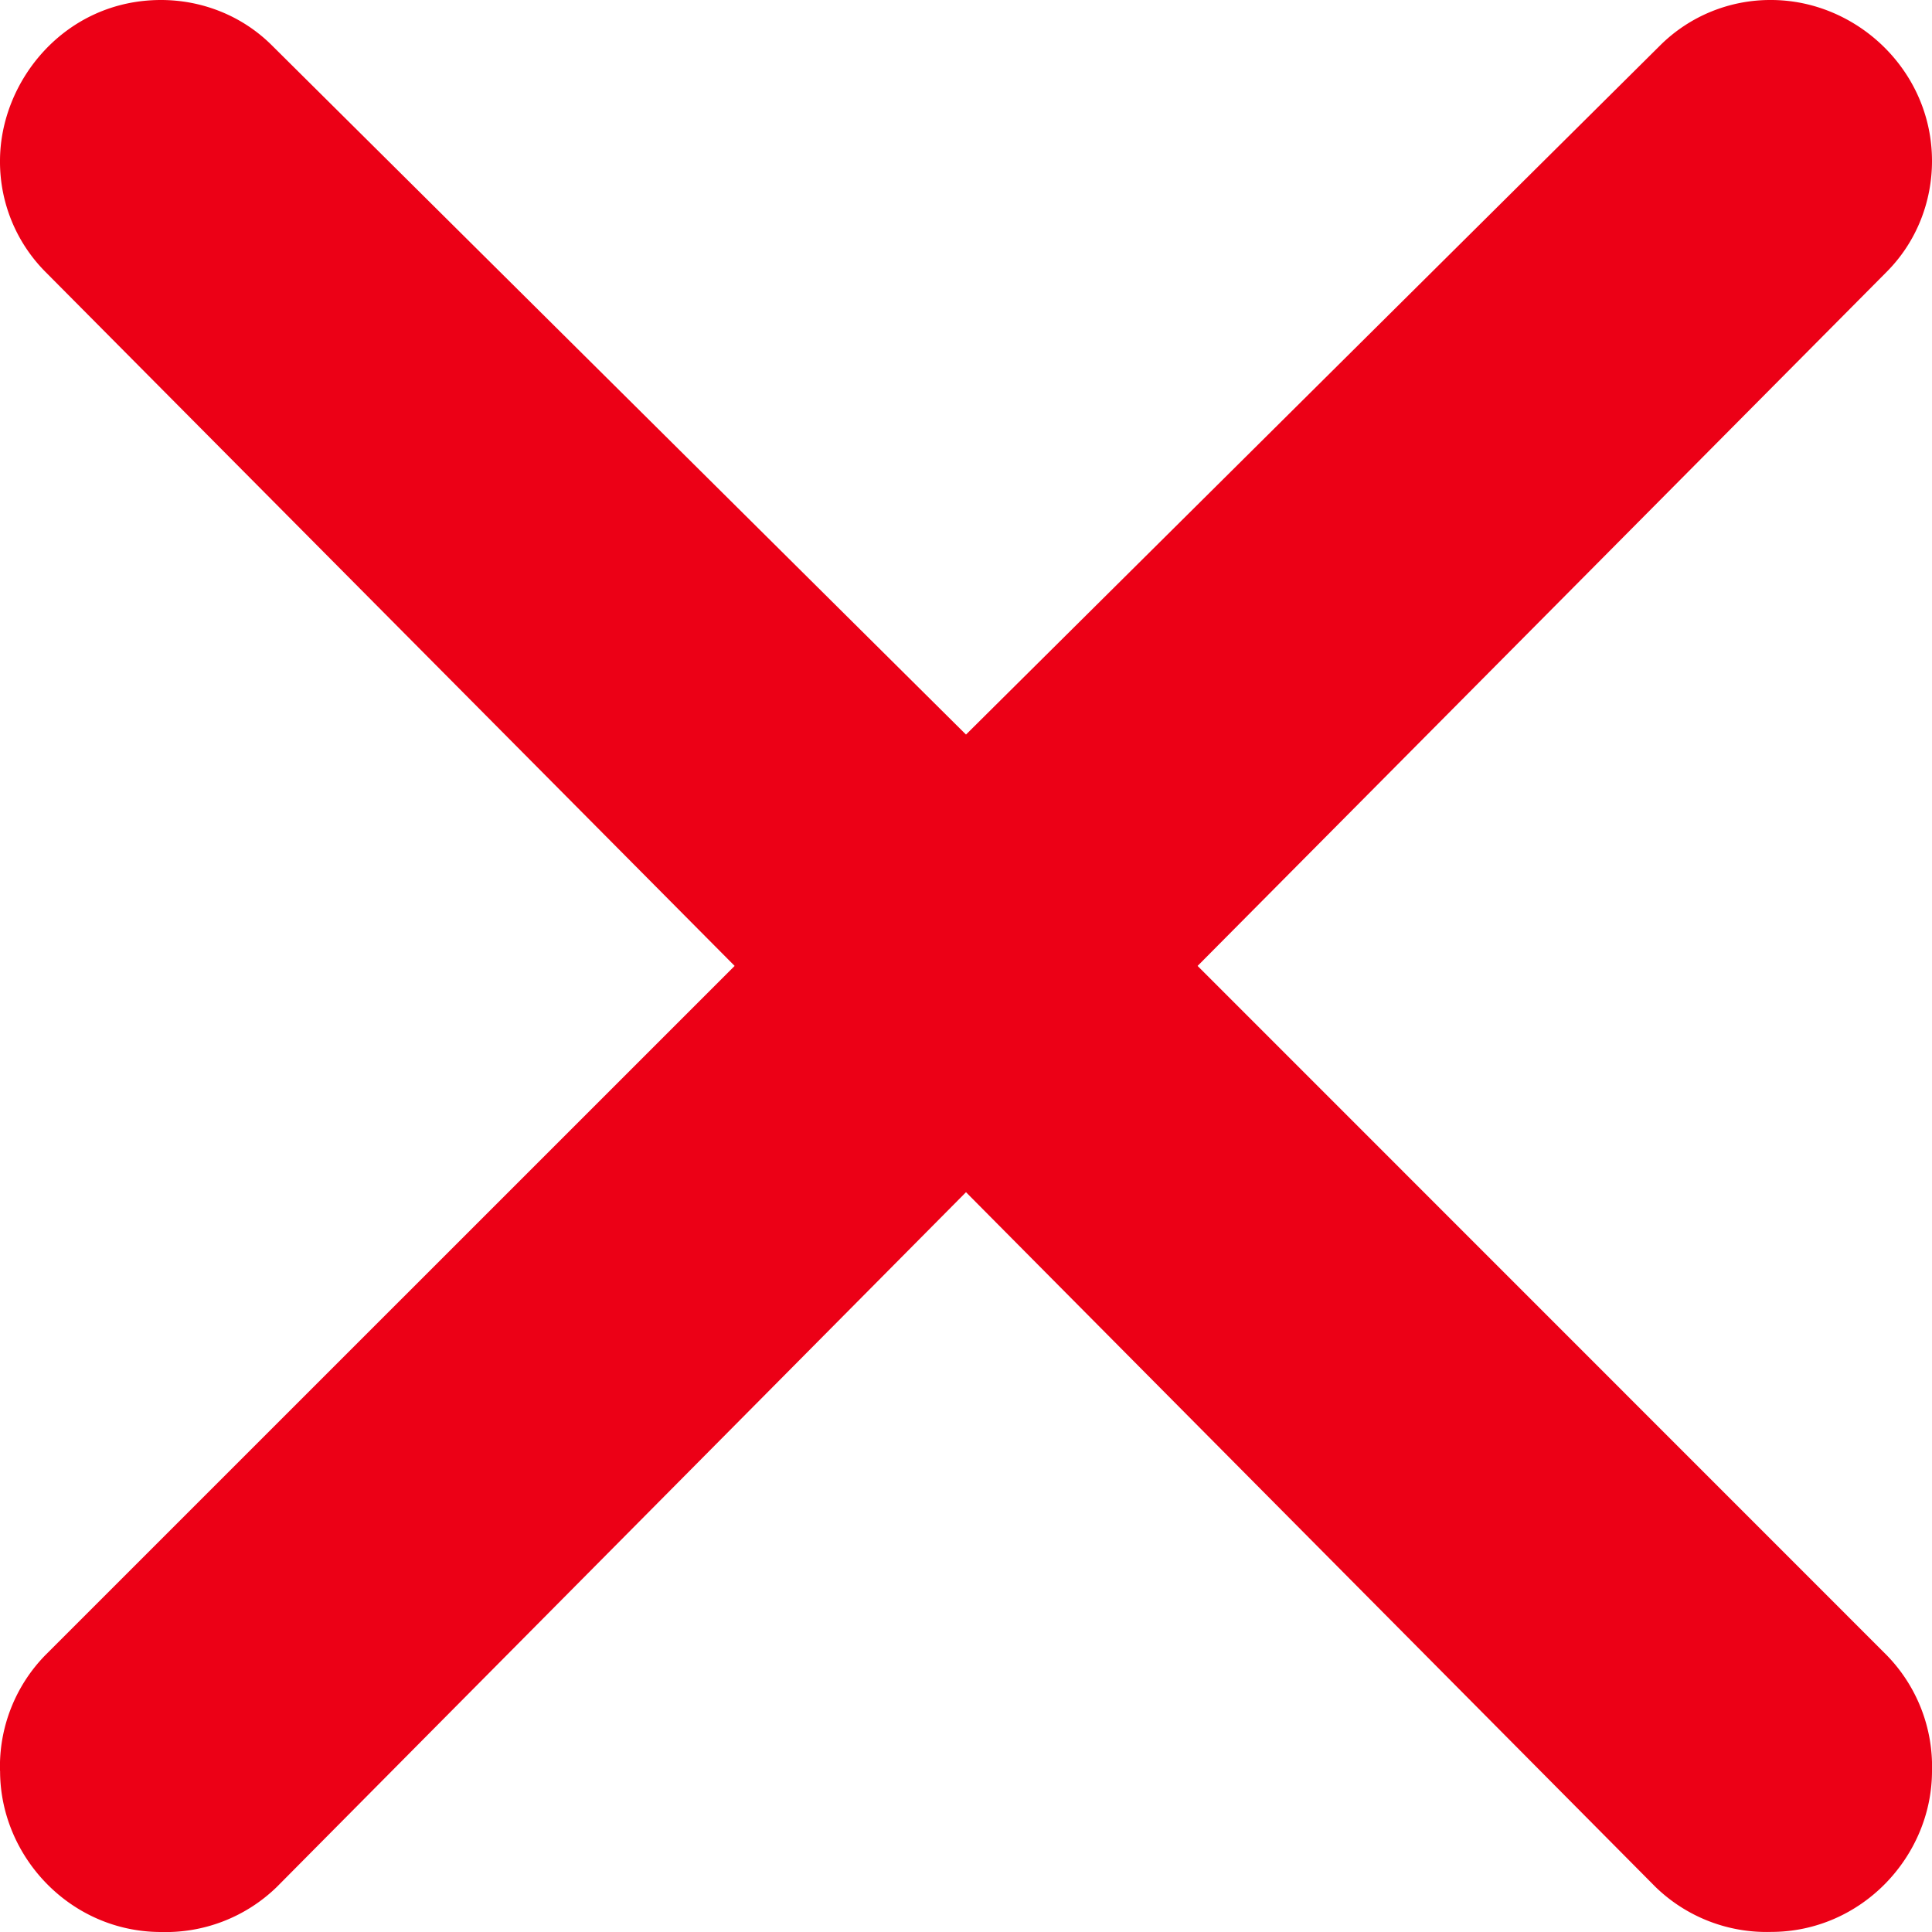
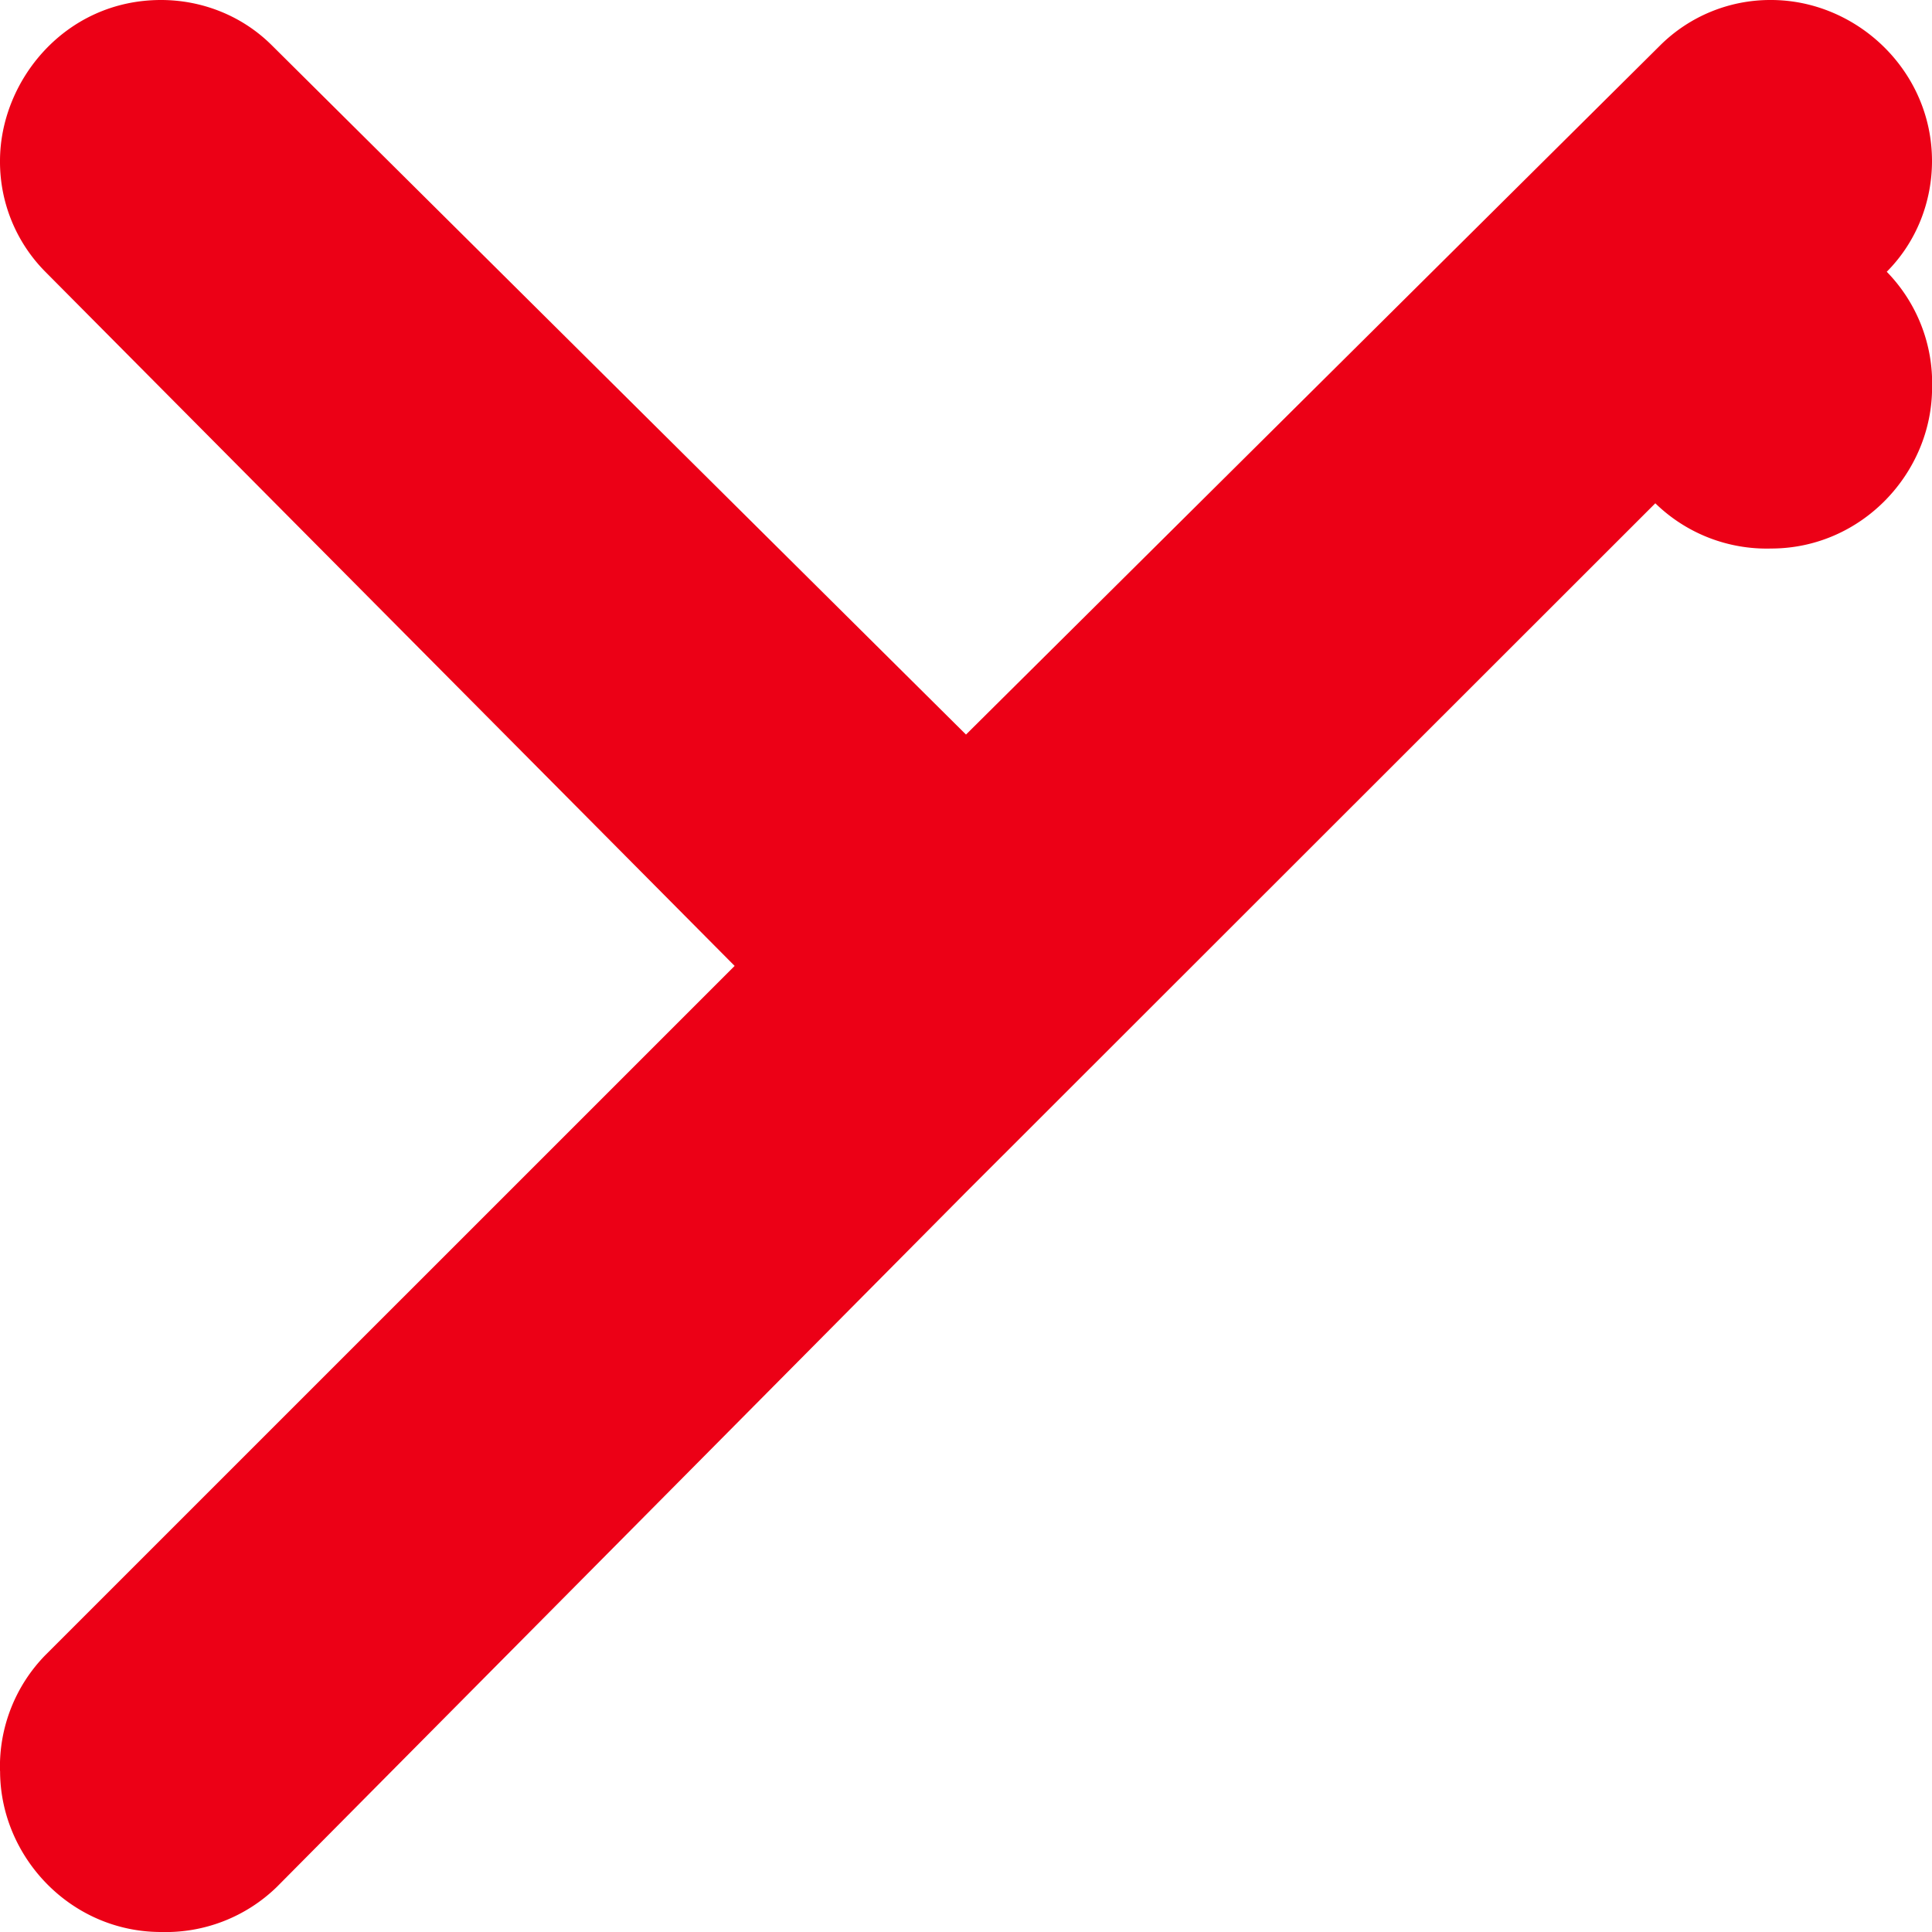
<svg xmlns="http://www.w3.org/2000/svg" width="24" height="24">
-   <path d="M0 21.999a1.98 1.98 0 0 1 .563-1.438l8.563-8.562L.561 3.374A1.94 1.94 0 0 1 0 2c0-1 .812-2 2-2 .5 0 1 .188 1.376.562L12 9.125 20.625.562A1.94 1.94 0 0 1 22 0c1.062 0 2 .876 2 2 0 .5-.188 1-.562 1.376l-8.561 8.623 8.56 8.562c.374.383.578.902.563 1.438 0 1.062-.876 2-2 2a1.98 1.98 0 0 1-1.438-.562L12 14.81 3.439 23.44a1.98 1.98 0 0 1-1.438.56c-1.126 0-2-.938-2-2z" fill="#EC0016" fill-rule="nonzero" />
+   <path d="M0 21.999a1.98 1.98 0 0 1 .563-1.438l8.563-8.562L.561 3.374A1.94 1.94 0 0 1 0 2c0-1 .812-2 2-2 .5 0 1 .188 1.376.562L12 9.125 20.625.562A1.94 1.94 0 0 1 22 0c1.062 0 2 .876 2 2 0 .5-.188 1-.562 1.376c.374.383.578.902.563 1.438 0 1.062-.876 2-2 2a1.98 1.98 0 0 1-1.438-.562L12 14.81 3.439 23.44a1.98 1.98 0 0 1-1.438.56c-1.126 0-2-.938-2-2z" fill="#EC0016" fill-rule="nonzero" />
</svg>